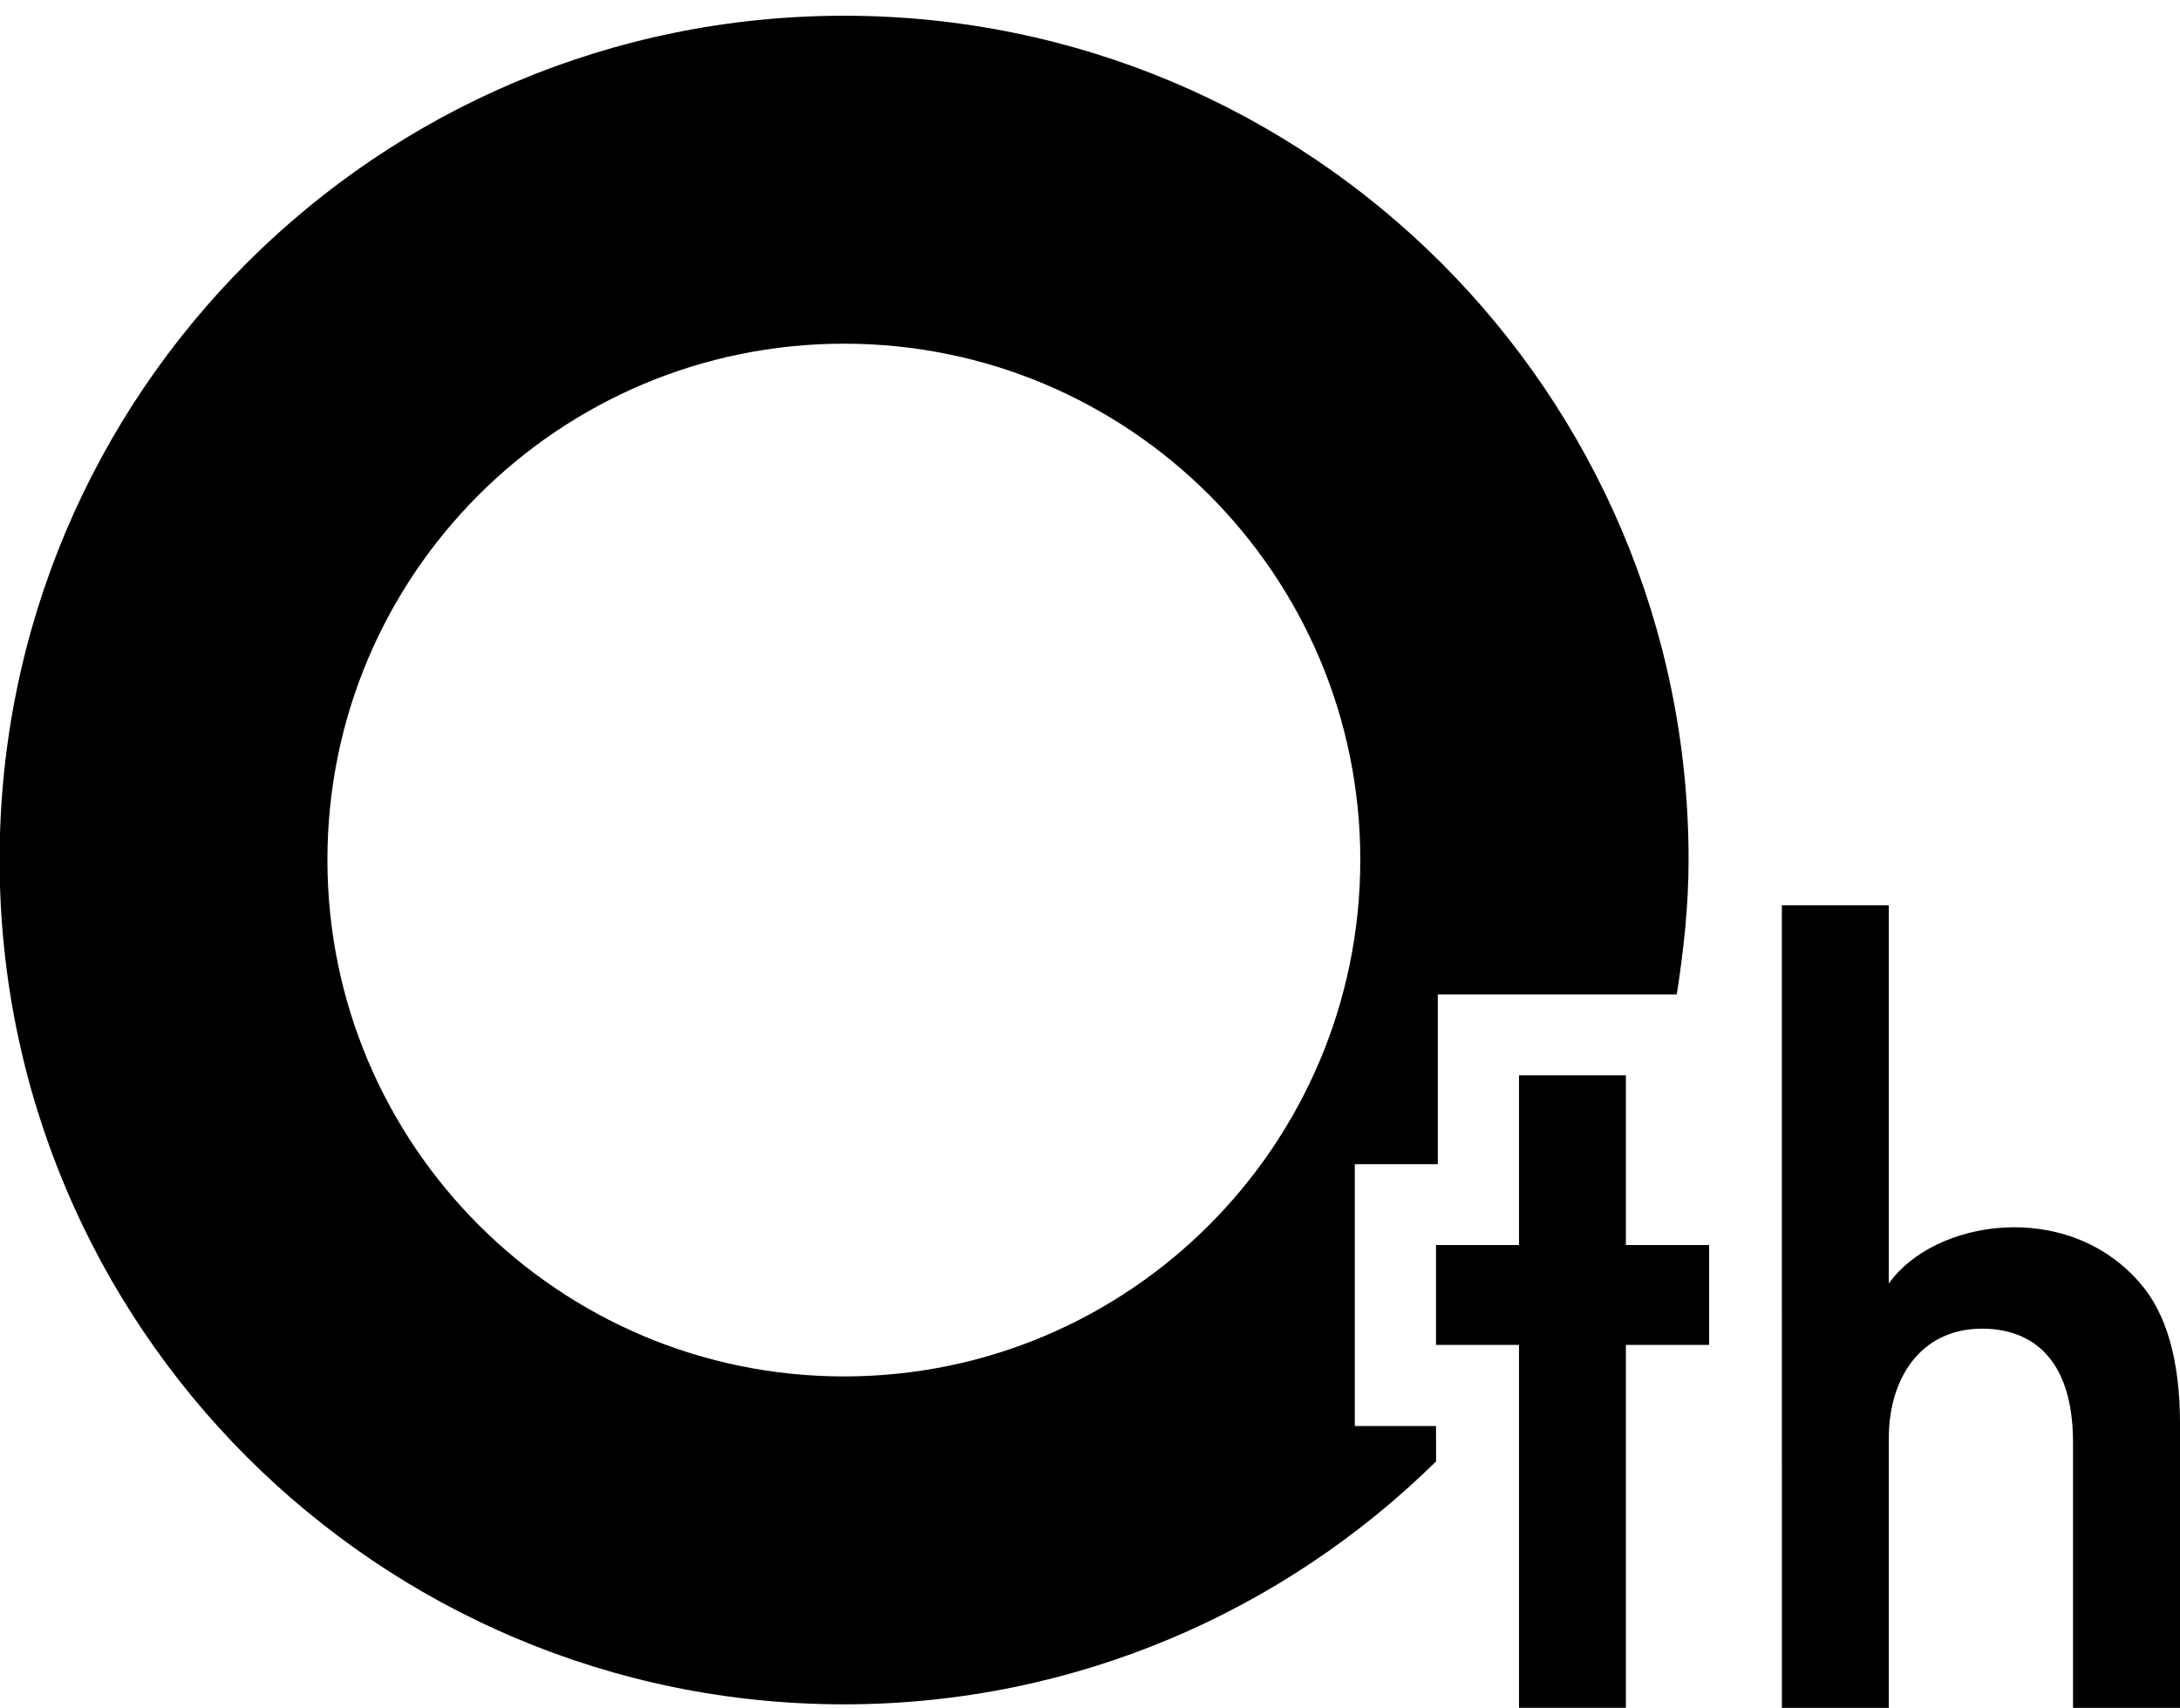
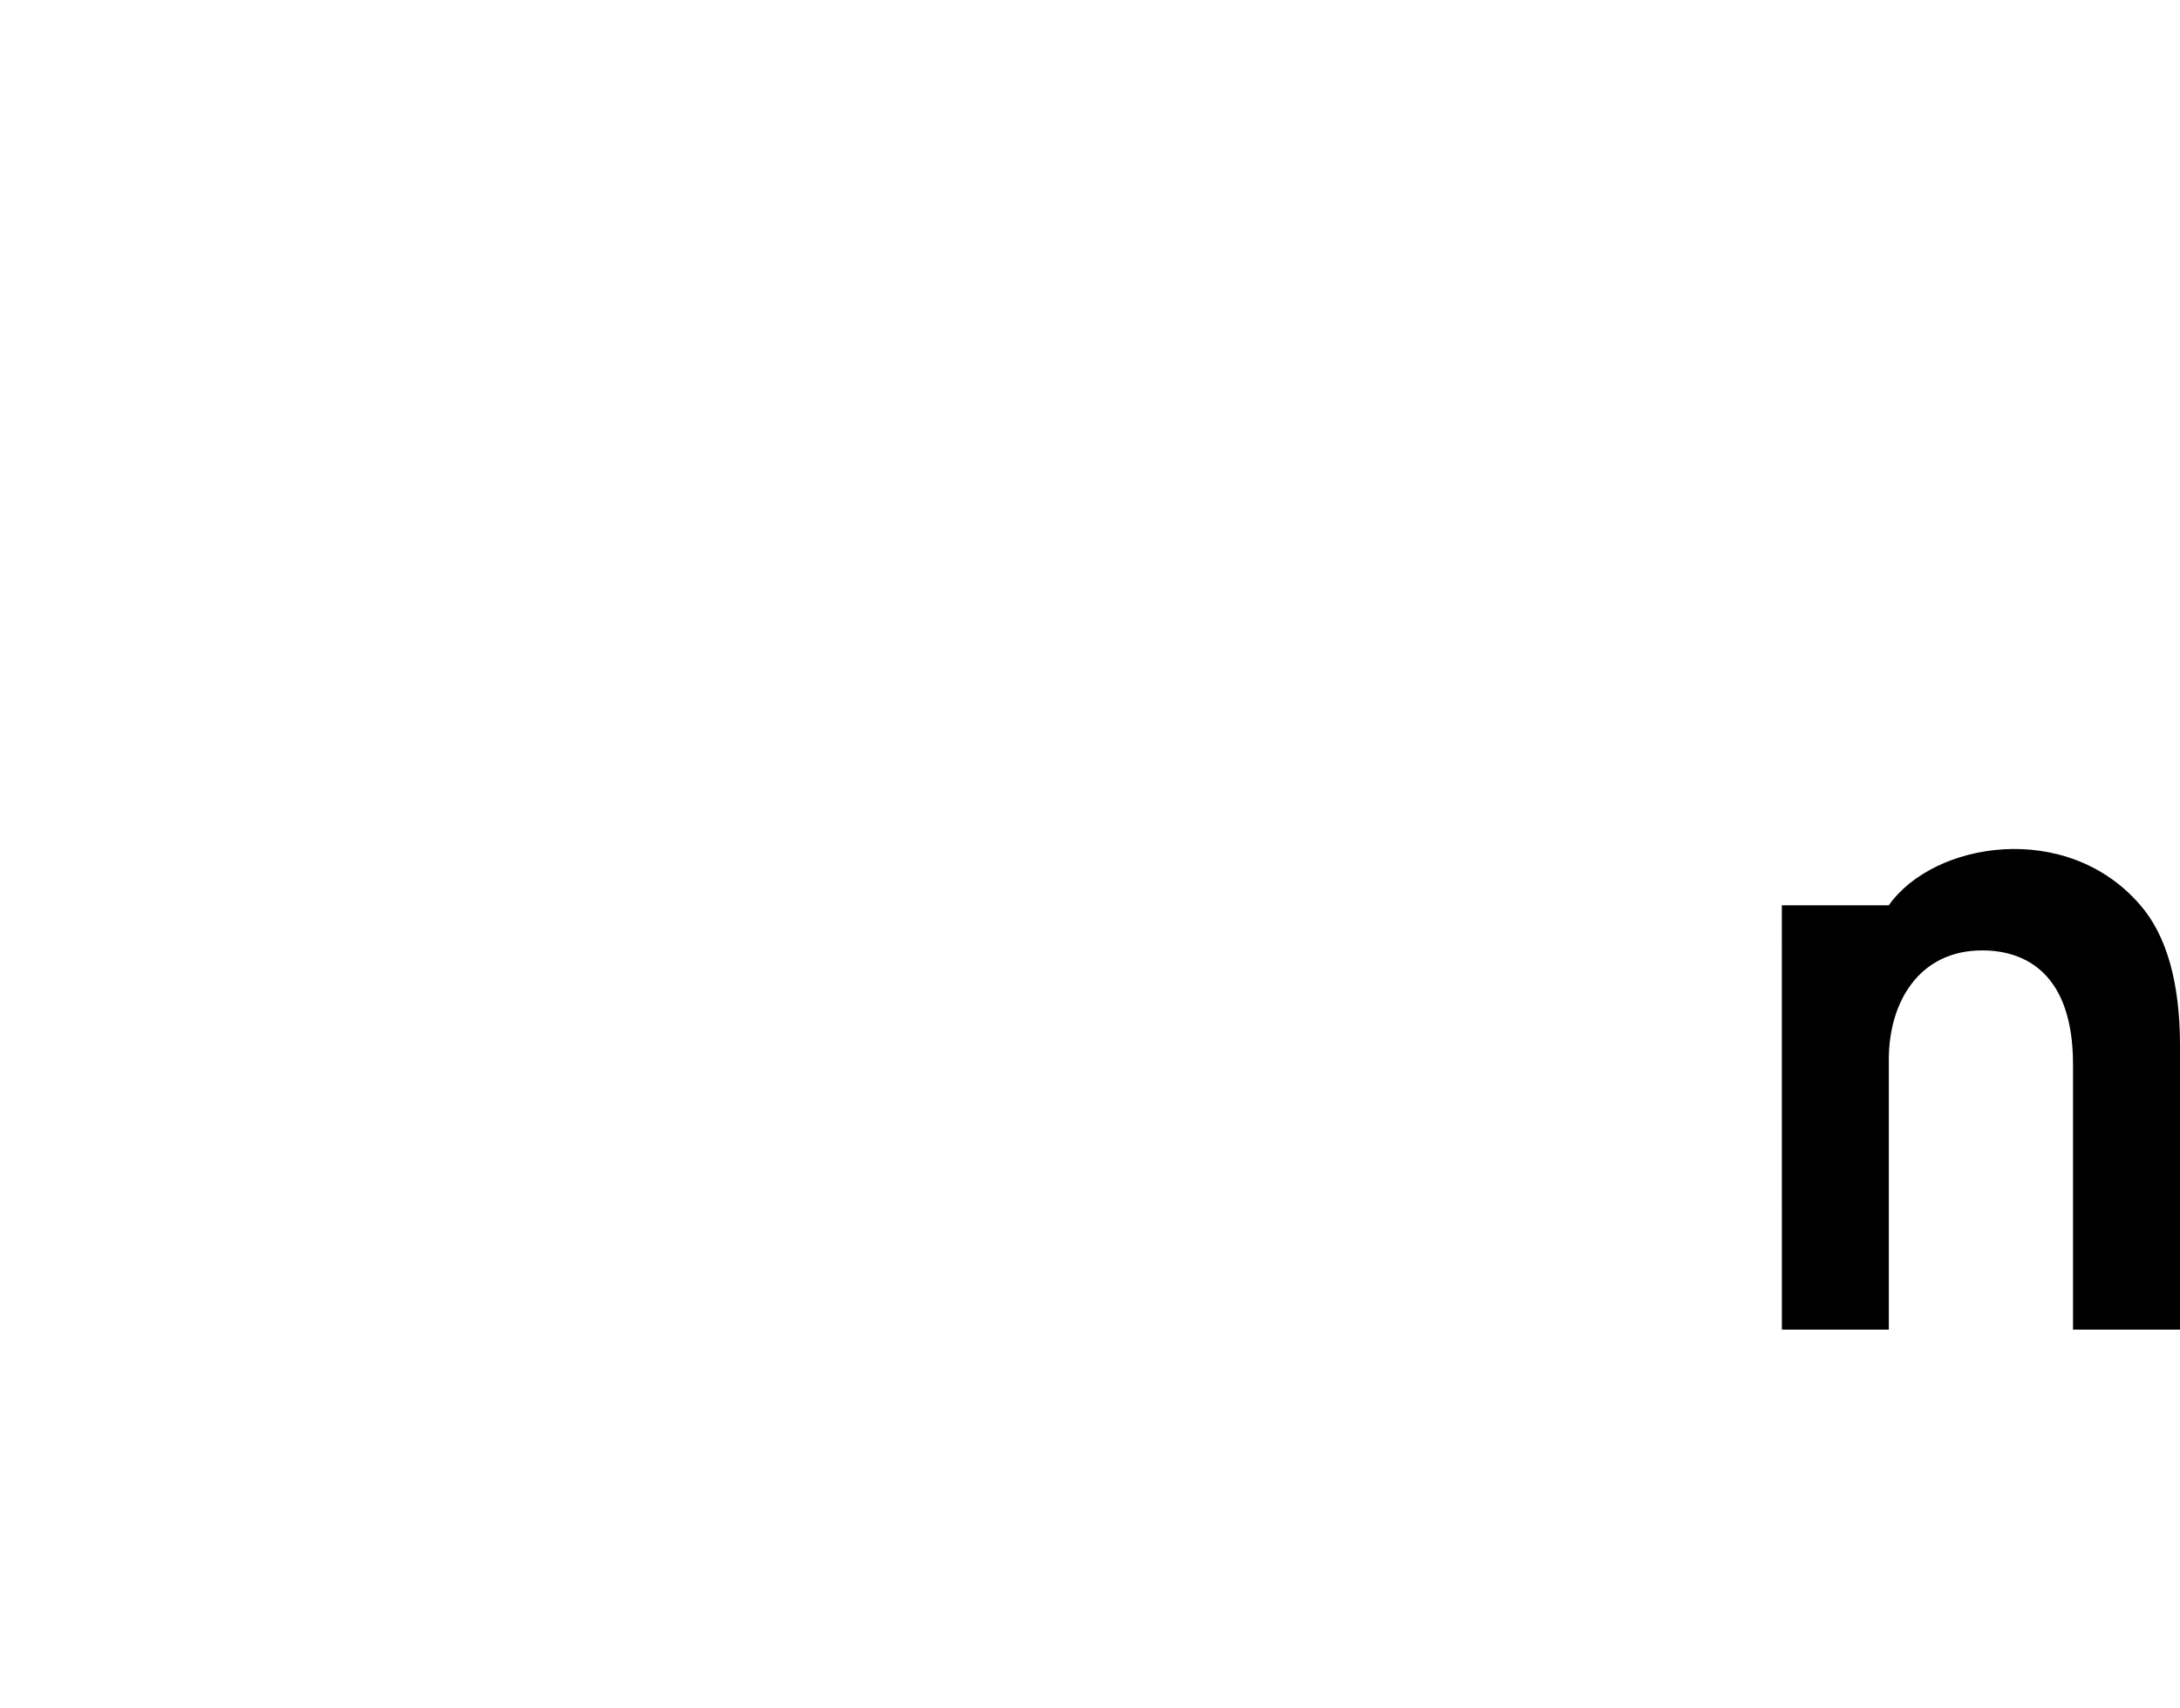
<svg xmlns="http://www.w3.org/2000/svg" enable-background="new 0 0 120.5 94.417" height="94.417" viewBox="0 0 120.5 94.417" width="120.5">
-   <path d="m46.656.87c-25.789 0-46.678 20.885-46.678 46.664 0 25.781 20.89 46.687 46.678 46.687 12.748 0 24.301-5.142 32.725-13.431l-.006-1.953h-4.488v-14.478h4.588v-9.384h13.209c.379-2.431.653-4.897.653-7.441 0-25.78-20.899-46.664-46.681-46.664zm0 75.223c-15.768 0-28.558-12.795-28.558-28.56 0-15.759 12.79-28.533 28.558-28.533 15.76 0 28.535 12.774 28.535 28.534 0 15.764-12.775 28.559-28.535 28.559z" />
-   <path d="m89.872 74.35v20.065h-5.909v-20.065h-4.587v-5.52h4.587v-9.384h5.909v9.384h4.599v5.521h-4.599z" />
-   <path d="m98.492 50.048h5.91v20.912c2.486-3.526 9.841-4.724 13.894-.021 1.437 1.652 2.205 4.223 2.205 7.796v15.683h-5.914v-14.66c0-5.049-2.653-6.305-5.022-6.305-3.496 0-5.16 2.875-5.16 6.027v14.936h-5.911z" />
+   <path d="m98.492 50.048h5.91c2.486-3.526 9.841-4.724 13.894-.021 1.437 1.652 2.205 4.223 2.205 7.796v15.683h-5.914v-14.66c0-5.049-2.653-6.305-5.022-6.305-3.496 0-5.16 2.875-5.16 6.027v14.936h-5.911z" />
</svg>